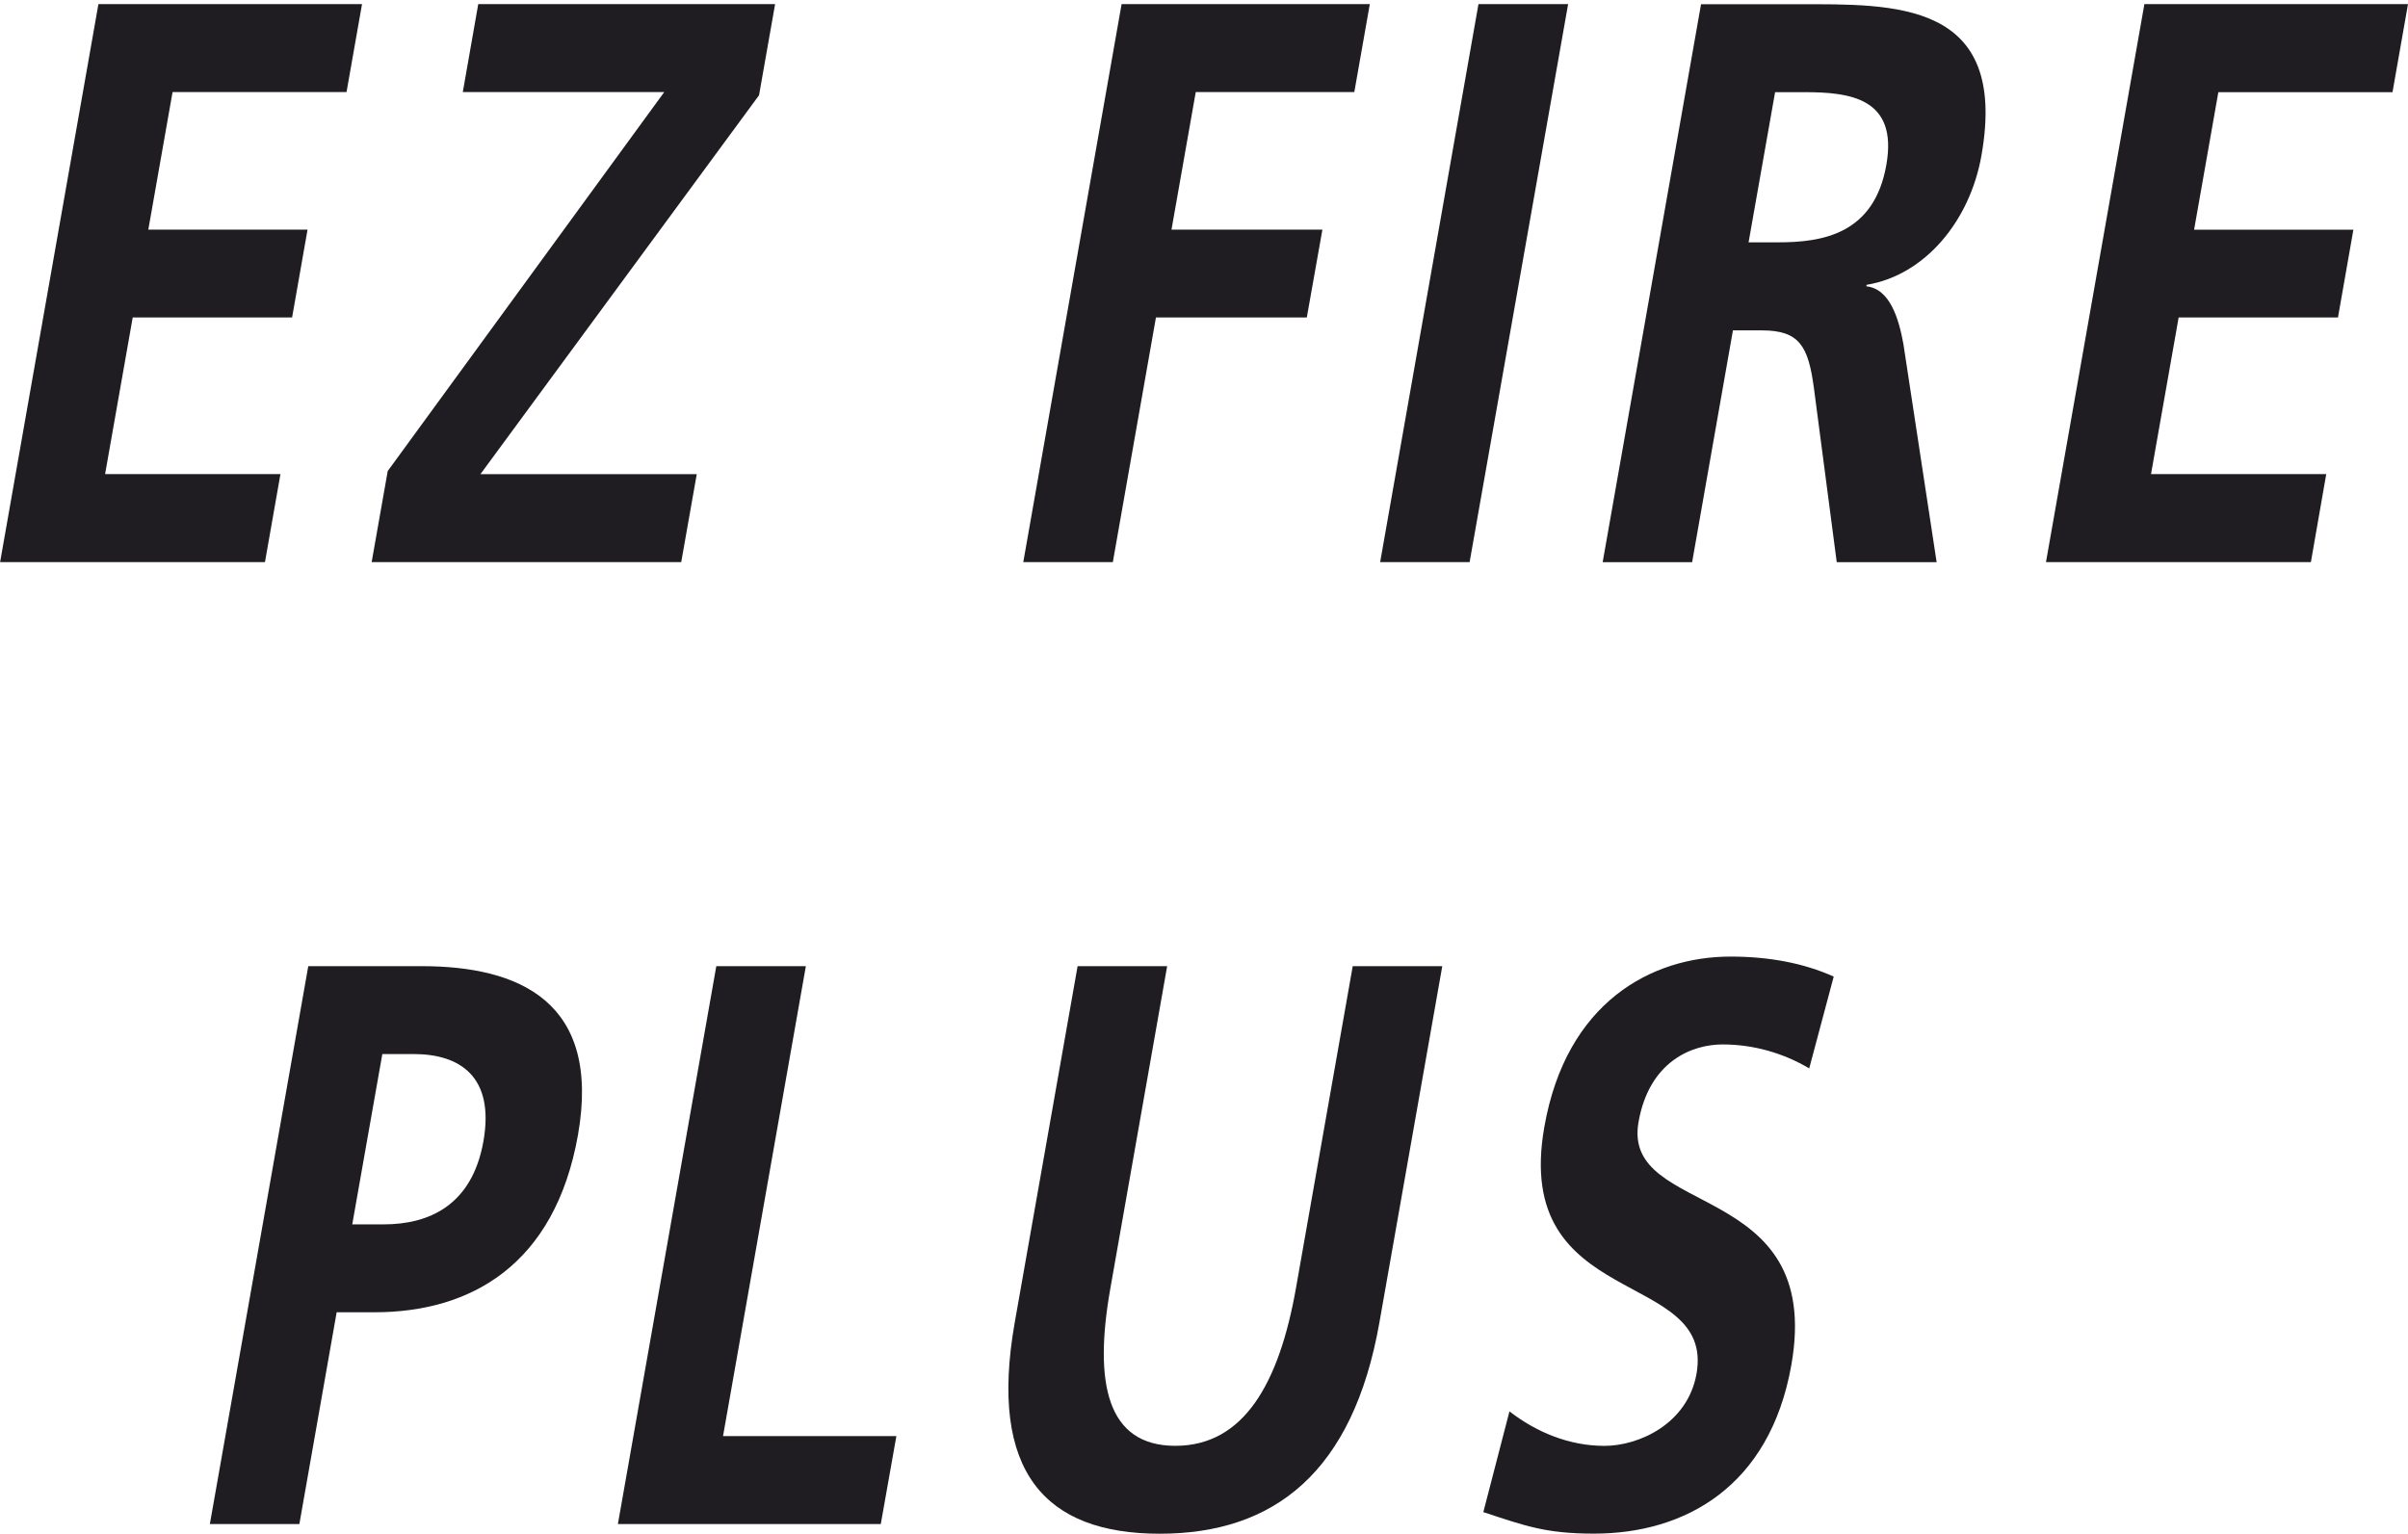
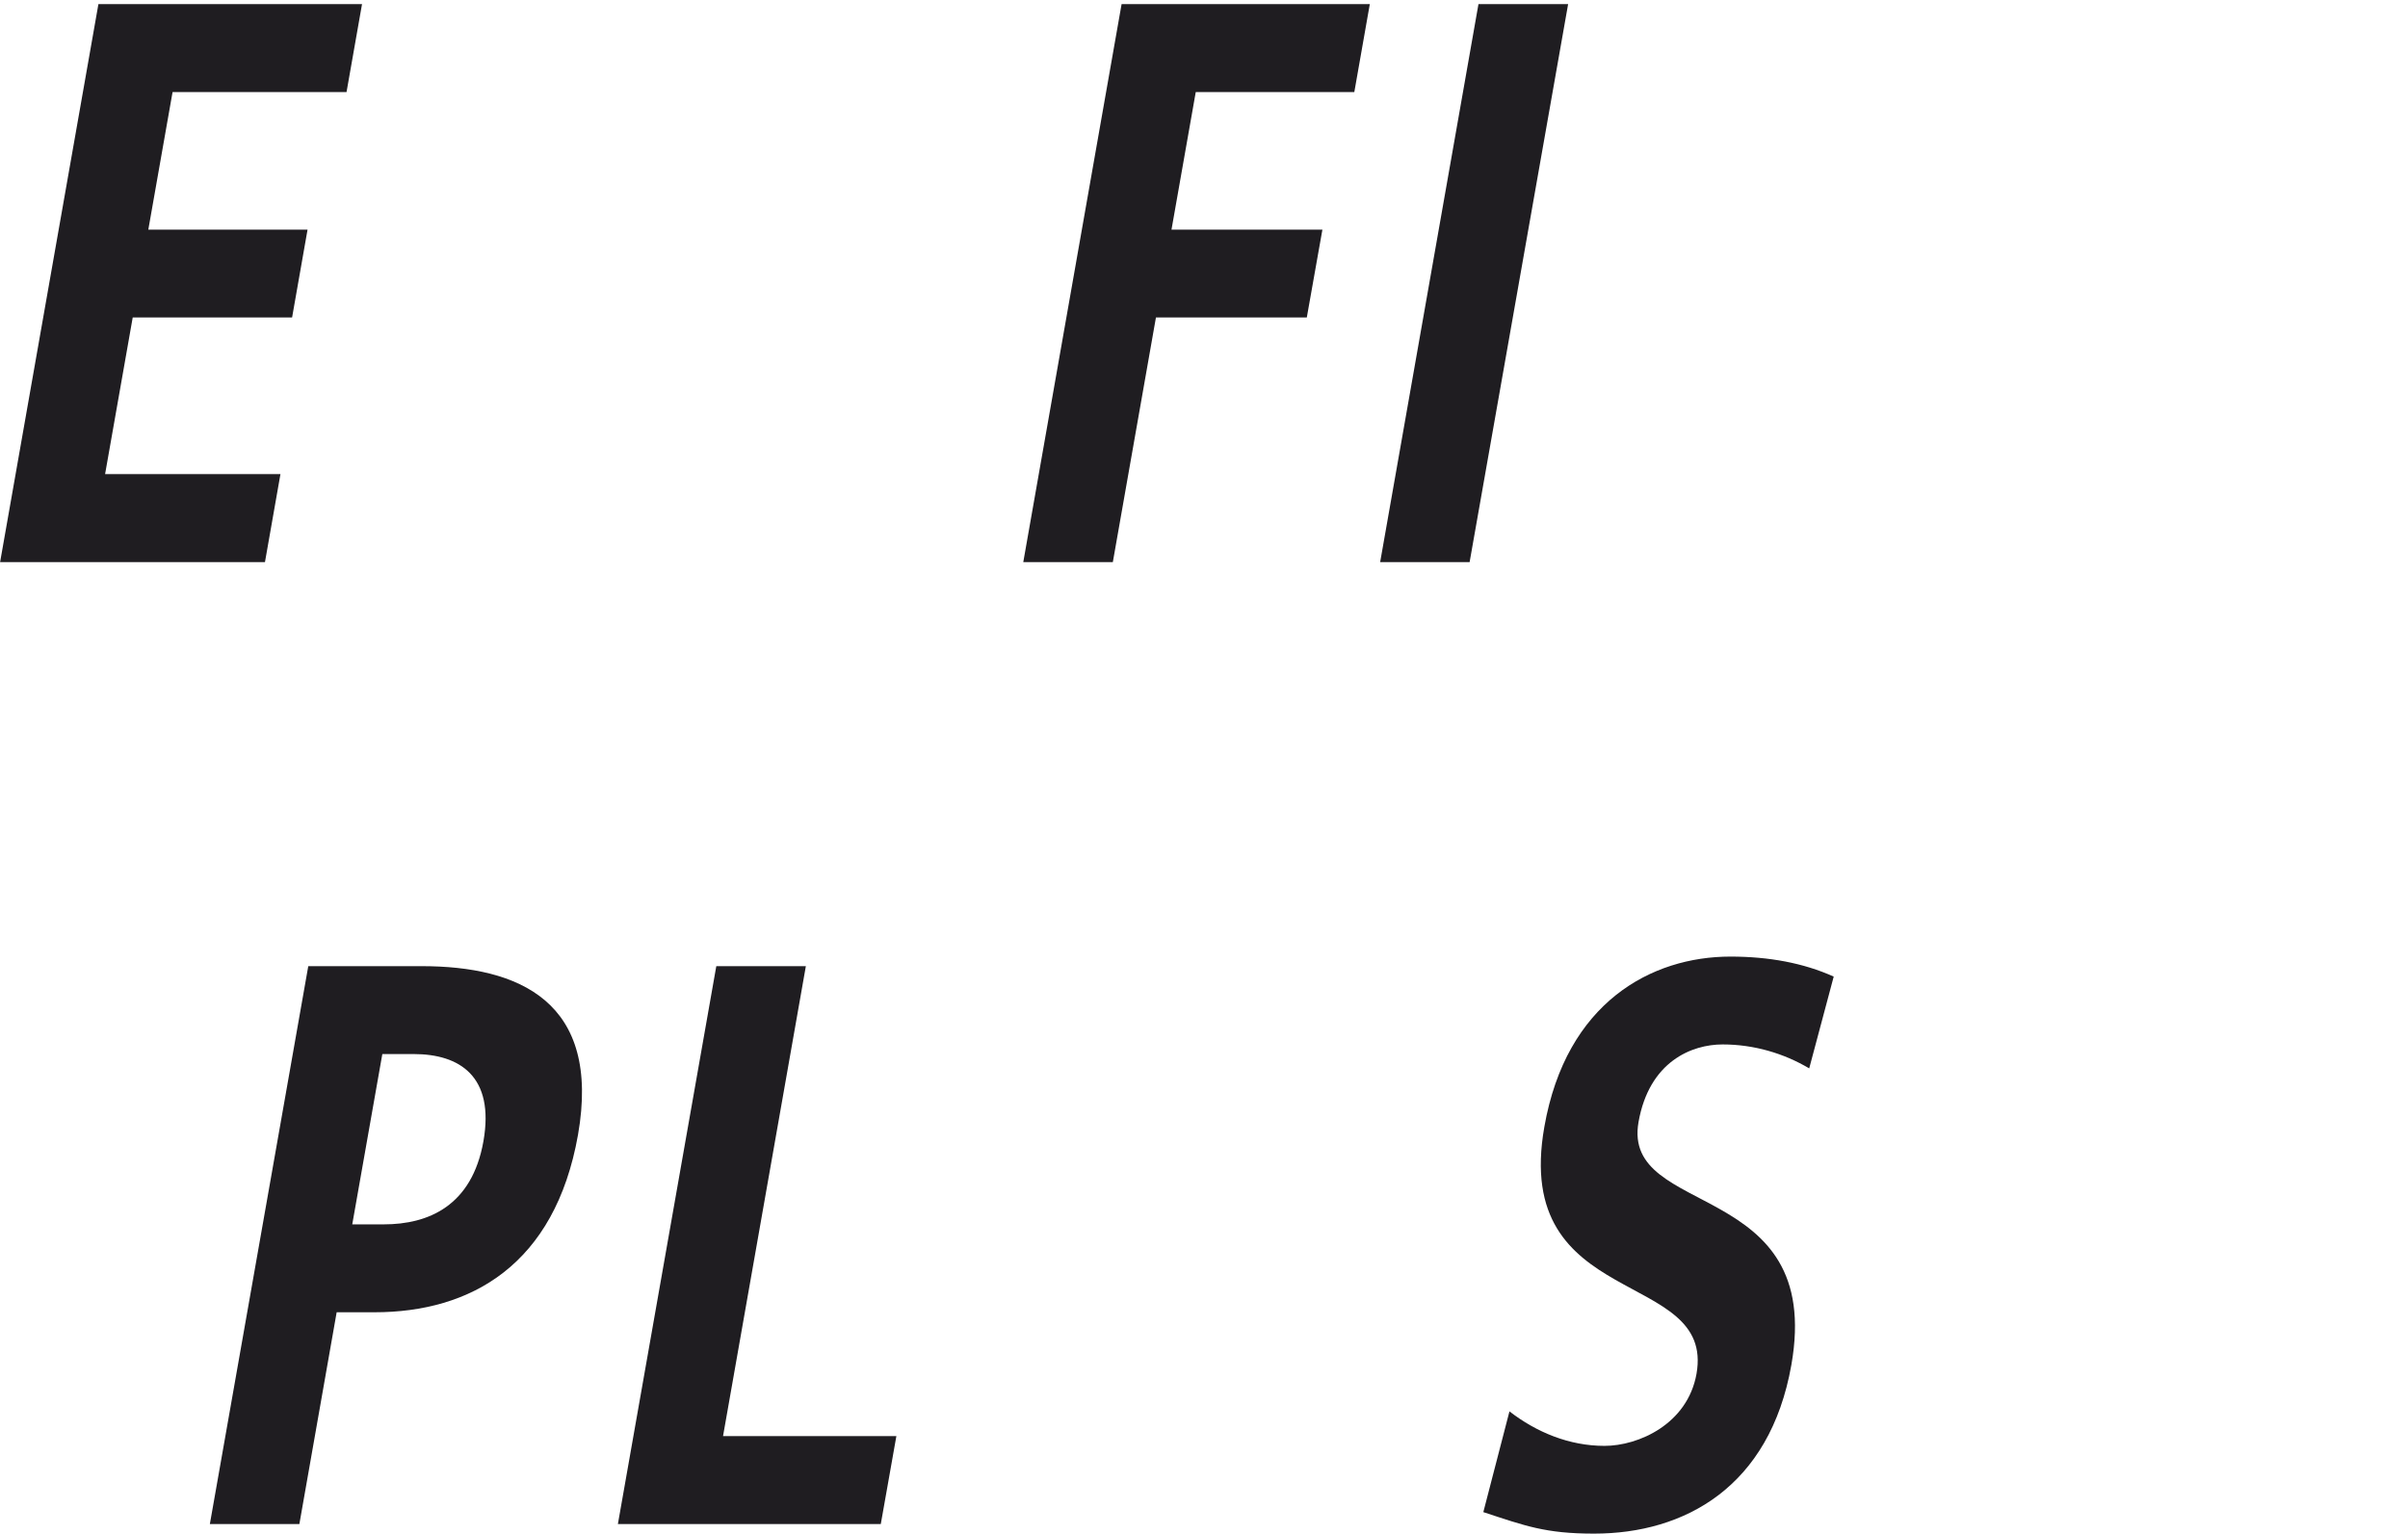
<svg xmlns="http://www.w3.org/2000/svg" xmlns:xlink="http://www.w3.org/1999/xlink" version="1.1" id="Layer_1" width="50.039" height="31.879" viewBox="0 0 50.039 31.879" overflow="visible" enable-background="new 0 0 50.039 31.879" xml:space="preserve">
  <polygon fill="#1F1D21" points="2.045,0.086 0.002,11.684 5.506,11.684 5.828,9.854 2.184,9.854 2.758,6.598 6.07,6.598   6.391,4.773 3.082,4.773 3.586,1.914 7.201,1.914 7.523,0.086 " />
-   <polygon fill="#1F1D21" points="9.938,0.086 9.617,1.914 13.803,1.914 8.057,9.791 7.723,11.684 14.156,11.684 14.479,9.855   9.984,9.855 15.773,1.98 16.107,0.086 " />
  <polygon fill="#1F1D21" points="23.307,0.086 21.264,11.684 23.125,11.684 24.021,6.598 27.156,6.598 27.48,4.773 24.344,4.773   24.848,1.914 28.143,1.914 28.465,0.086 " />
  <polygon fill="#1F1D21" points="30.723,0.086 28.68,11.684 30.539,11.684 32.586,0.086 " />
  <g>
    <defs>
      <rect id="XMLID_1_" width="50.035" height="31.879" />
    </defs>
    <clipPath id="XMLID_3_">
      <use xlink:href="#XMLID_1_" />
    </clipPath>
-     <path clip-path="url(#XMLID_3_)" fill="#1F1D21" d="M35.348,0.088h2.01c1.994,0,4.385-0.086,3.818,3.139   c-0.238,1.363-1.172,2.492-2.387,2.693l-0.006,0.031c0.494,0.051,0.676,0.682,0.77,1.197l0.691,4.537h-2.076l-0.475-3.625   c-0.117-0.861-0.297-1.193-1.08-1.193h-0.602l-0.848,4.818h-1.859L35.348,0.088z M36.336,5.037h0.615   c0.914,0,1.996-0.166,2.248-1.611c0.246-1.396-0.77-1.51-1.699-1.51h-0.613L36.336,5.037z" />
-     <polygon clip-path="url(#XMLID_3_)" fill="#1F1D21" points="44.561,0.086 50.039,0.086 49.717,1.916 46.098,1.916 45.594,4.775    48.904,4.775 48.584,6.598 45.273,6.598 44.699,9.854 48.34,9.854 48.021,11.684 42.516,11.684  " />
    <path clip-path="url(#XMLID_3_)" fill="#1F1D21" d="M6.406,20.082h2.355c2.02,0,3.736,0.73,3.25,3.506   c-0.48,2.709-2.232,3.688-4.229,3.688H6.996l-0.775,4.402H4.361L6.406,20.082z M7.32,25.449h0.654c0.928,0,1.834-0.383,2.072-1.729   c0.236-1.346-0.492-1.811-1.449-1.811H7.945L7.32,25.449z" />
    <polygon clip-path="url(#XMLID_3_)" fill="#1F1D21" points="14.885,20.082 16.746,20.082 15.025,29.85 18.627,29.85 18.303,31.678    12.84,31.678  " />
-     <path clip-path="url(#XMLID_3_)" fill="#1F1D21" d="M22.393,20.082h1.861l-1.18,6.695c-0.35,1.977-0.072,3.275,1.35,3.275   c1.424,0,2.156-1.299,2.506-3.275l1.18-6.695h1.861l-1.307,7.41c-0.549,3.107-2.184,4.387-4.564,4.387   c-2.377,0-3.561-1.279-3.014-4.387L22.393,20.082z" />
    <path clip-path="url(#XMLID_3_)" fill="#1F1D21" d="M37.596,22.207c-0.529-0.314-1.15-0.498-1.799-0.498   c-0.639,0-1.525,0.35-1.748,1.613c-0.355,2.012,3.861,1.164,3.176,5.049c-0.449,2.543-2.225,3.506-4.1,3.506   c-1.01,0-1.432-0.162-2.301-0.447l0.543-2.094c0.561,0.434,1.242,0.717,1.975,0.717c0.705,0,1.725-0.451,1.912-1.498   c0.389-2.207-3.84-1.297-3.162-5.133c0.455-2.592,2.23-3.539,3.867-3.539c0.797,0,1.518,0.133,2.146,0.416L37.596,22.207z" />
  </g>
</svg>